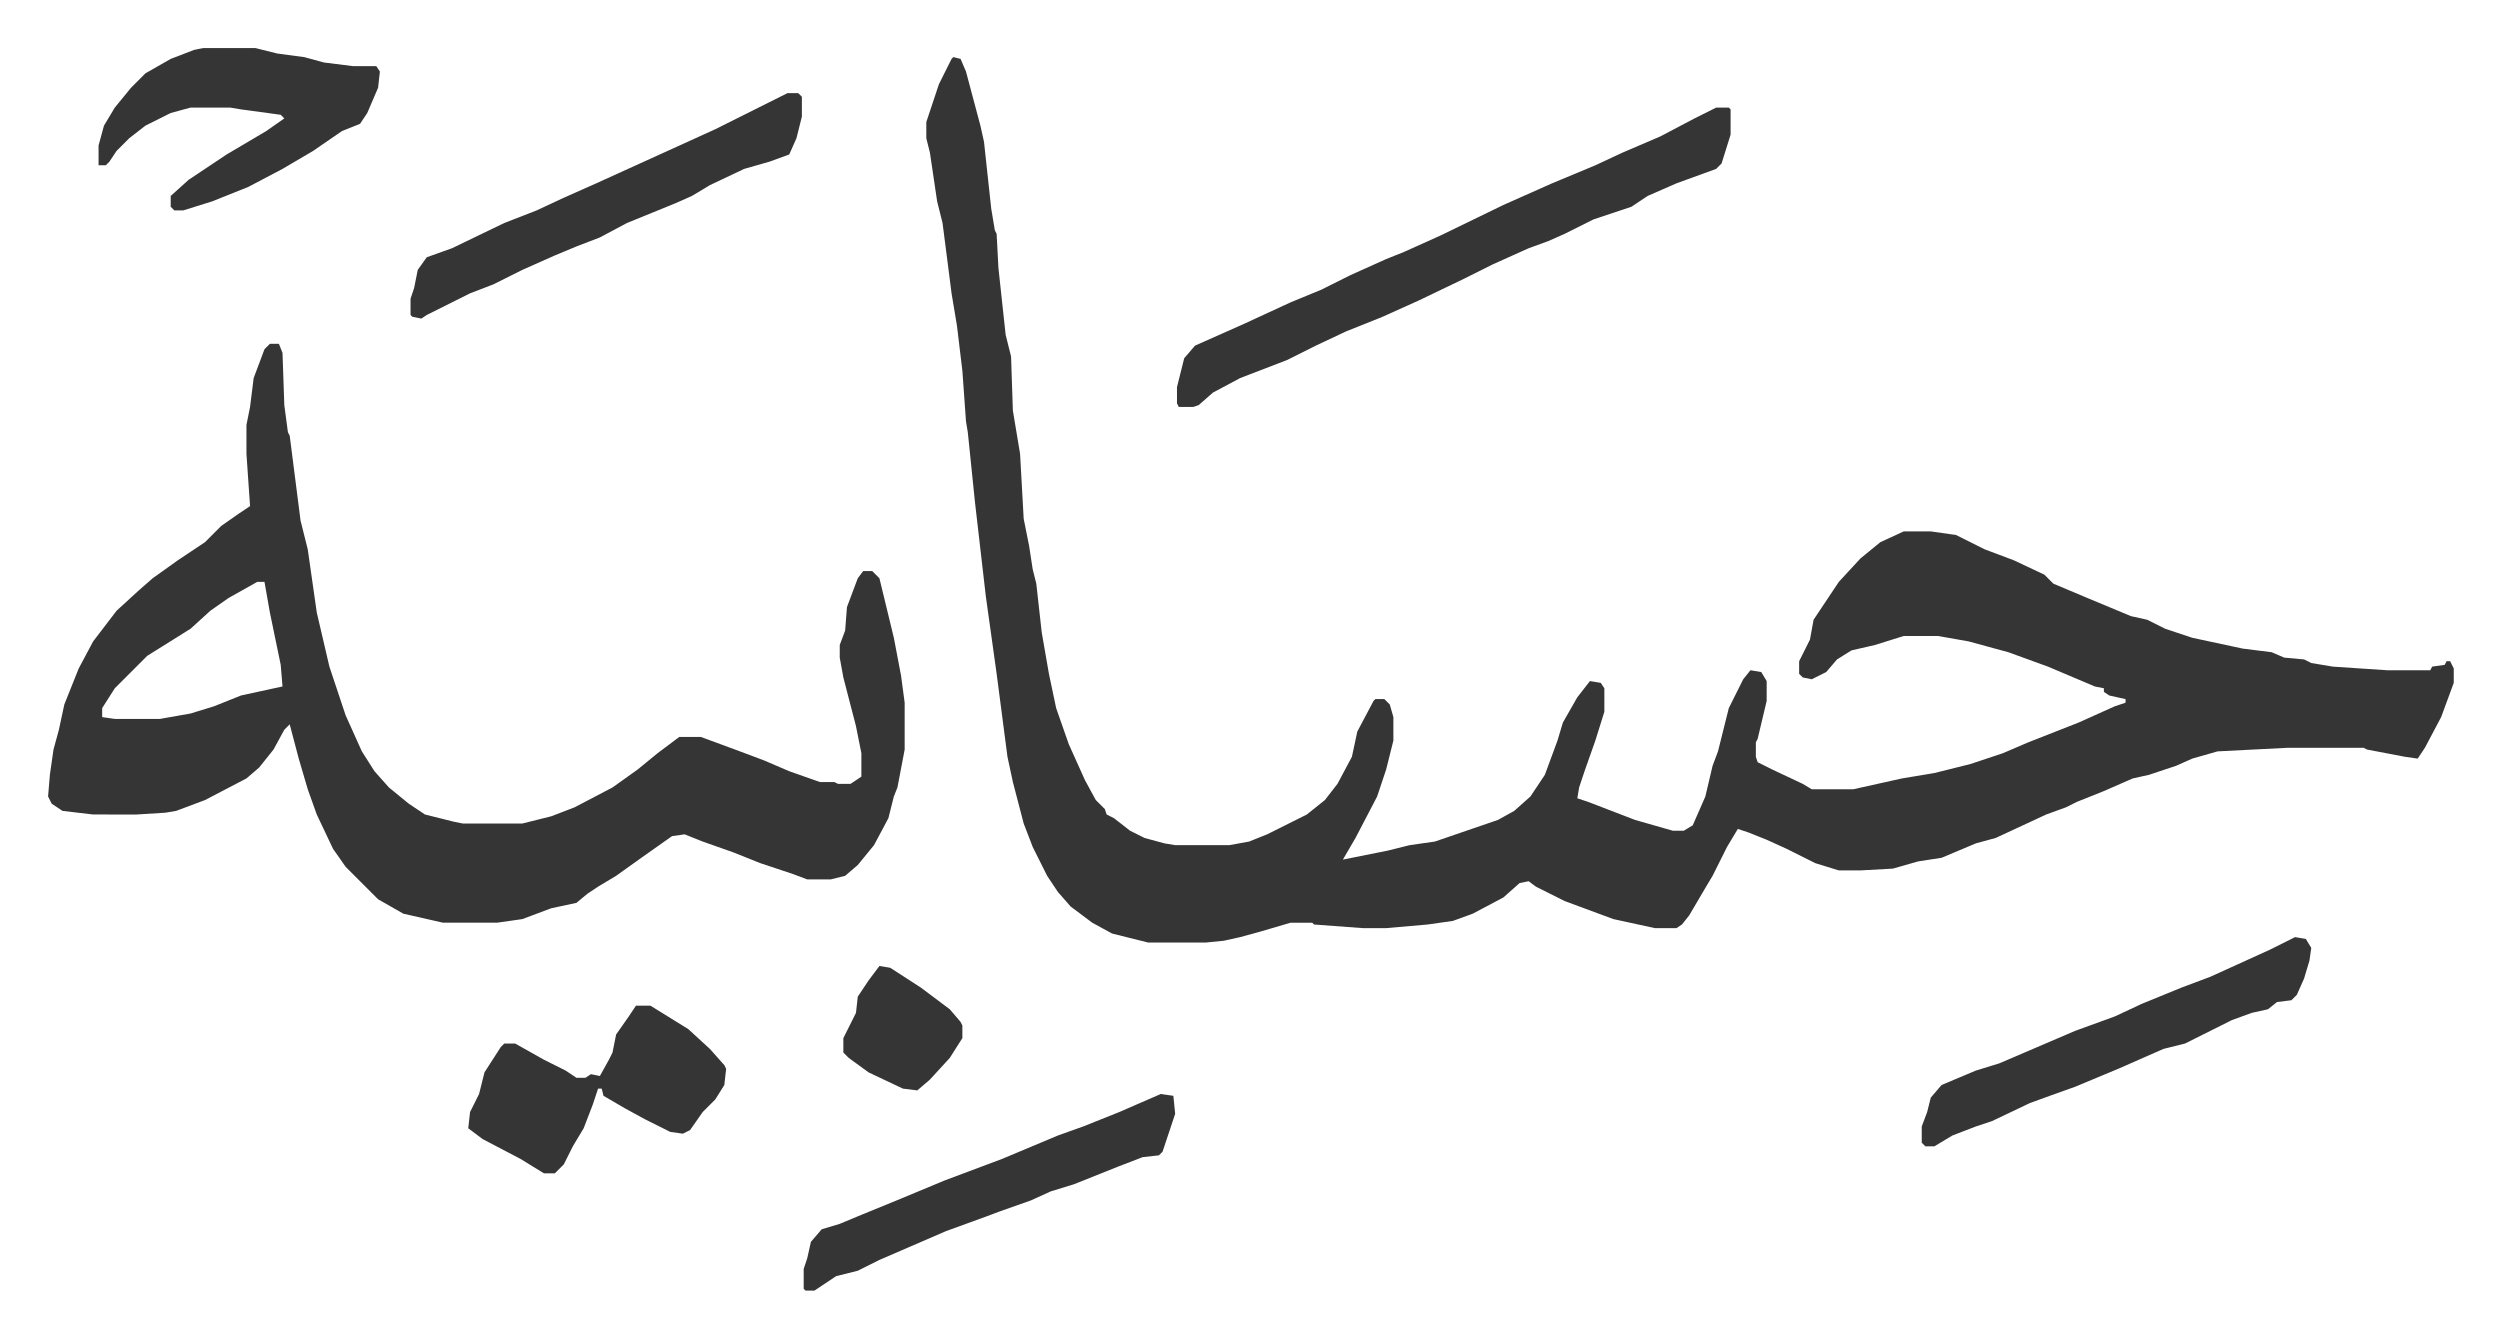
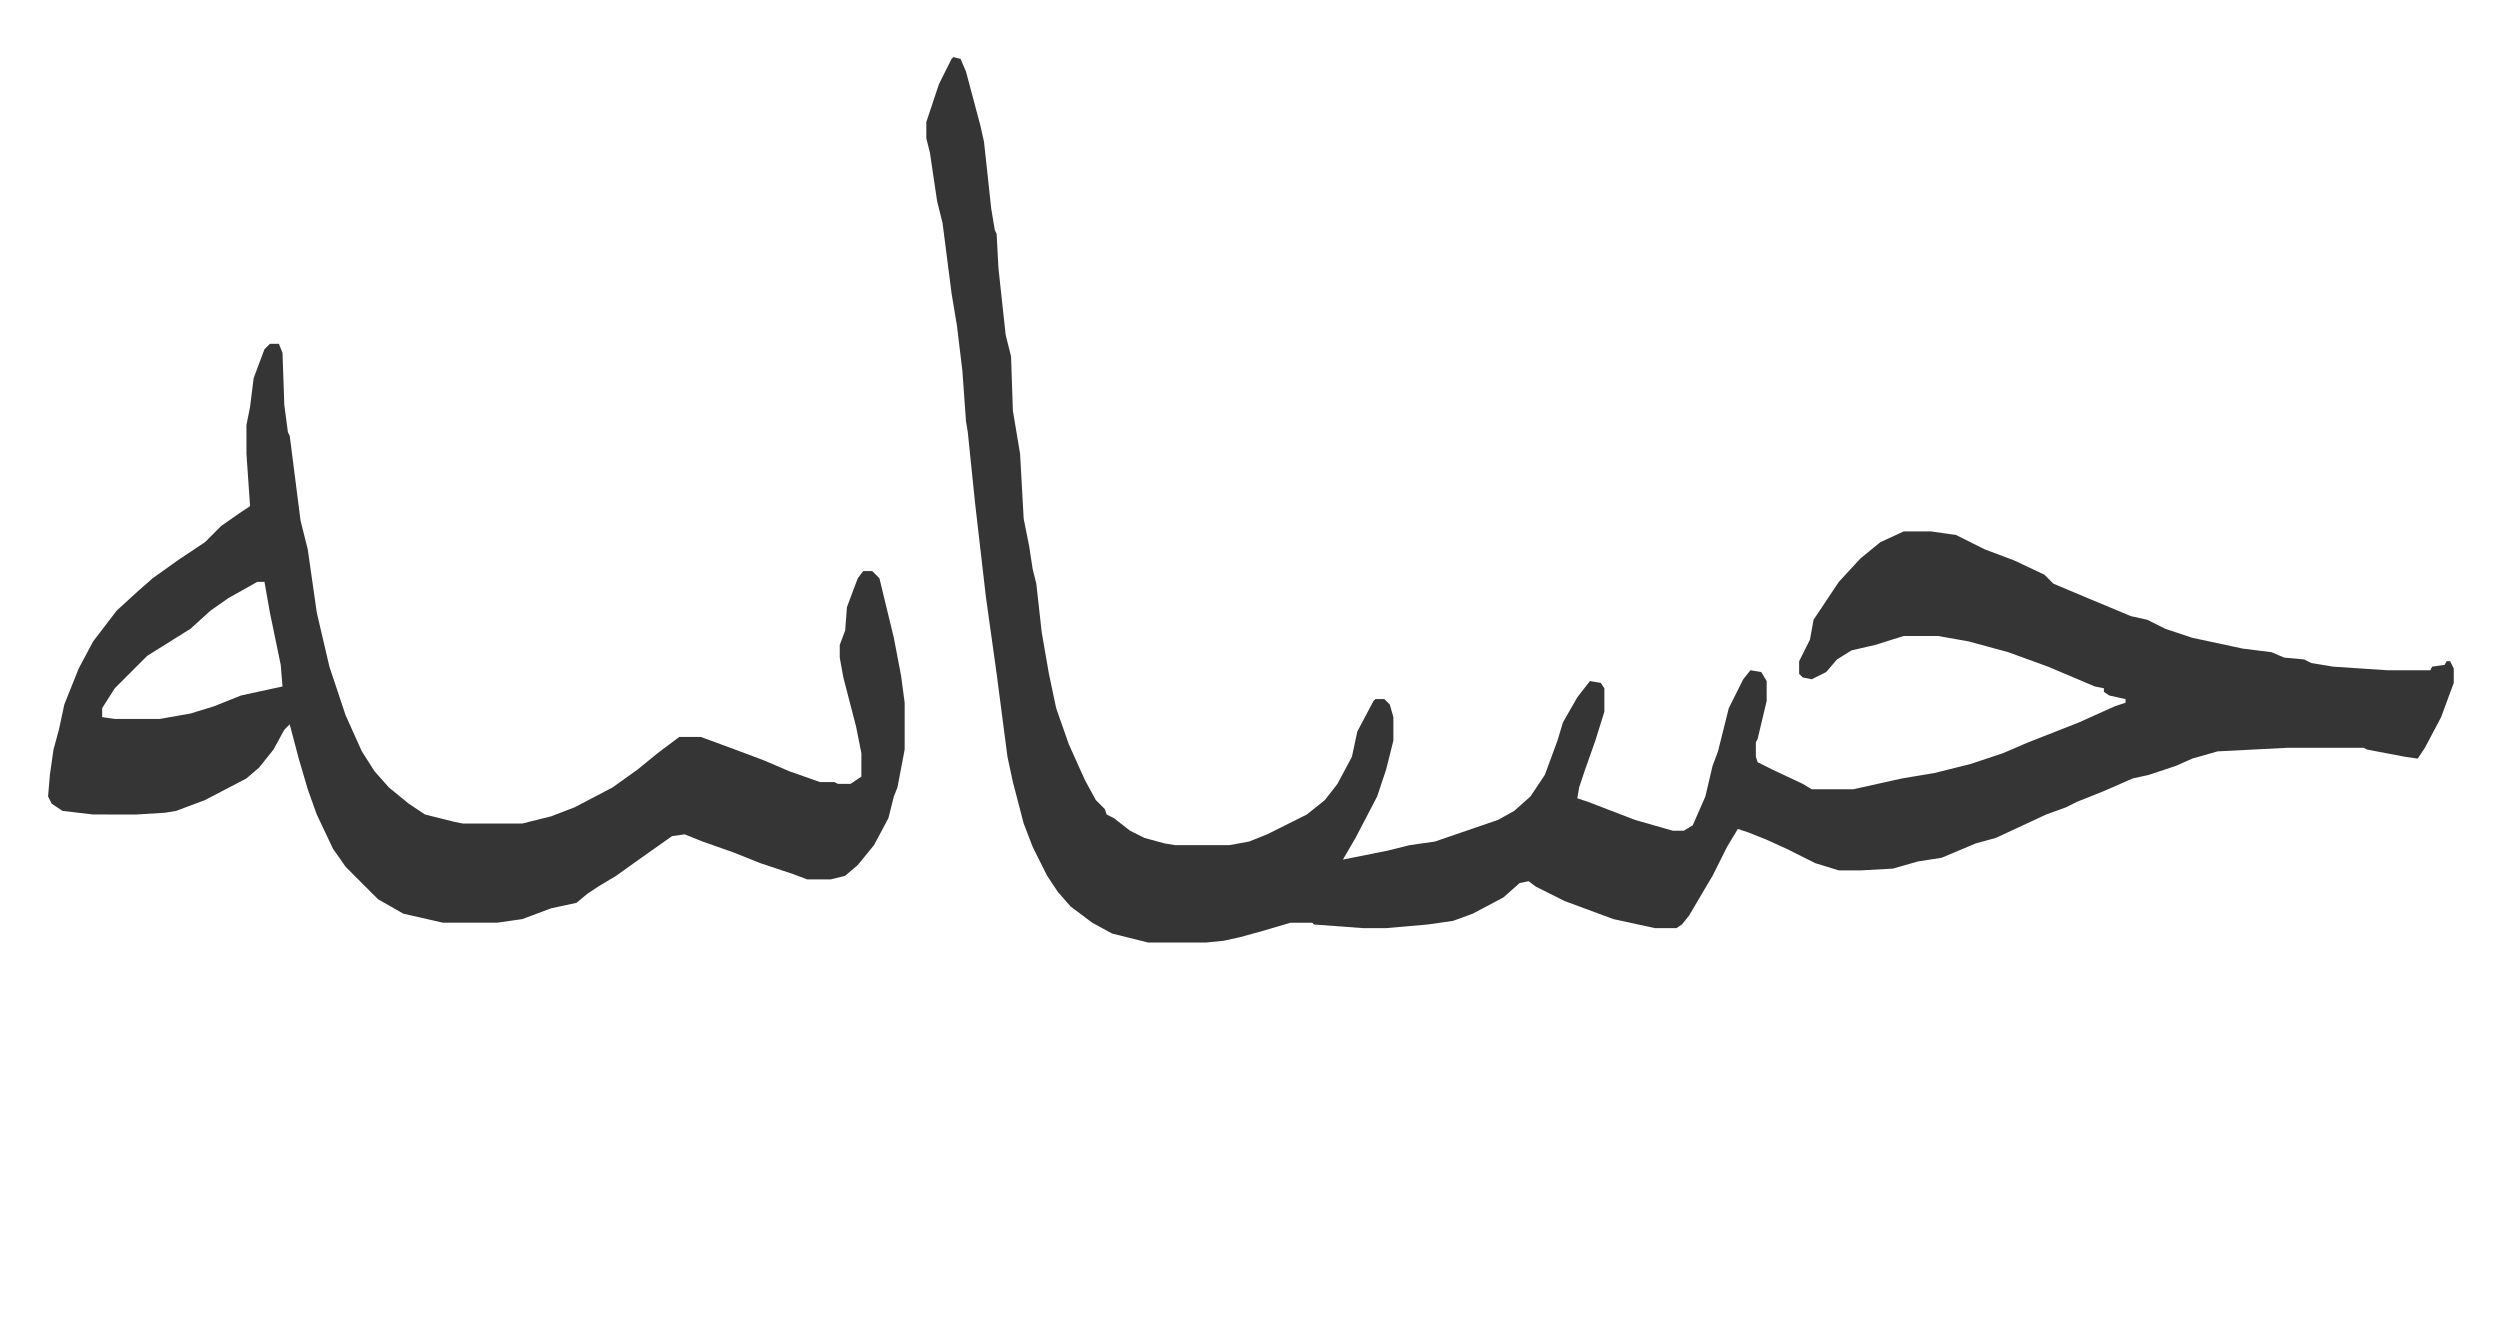
<svg xmlns="http://www.w3.org/2000/svg" role="img" viewBox="-26.66 457.34 1386.32 741.32">
  <path fill="#353535" id="rule_normal" d="M502 489l4 1 3 7 8 30 2 9 4 37 2 12 1 2 1 19 4 37 3 12 1 30 4 24 2 36 3 15 2 13 2 8 3 27 4 23 4 19 7 20 9 20 6 11 5 5 1 3 4 2 9 7 8 4 11 3 6 1h30l11-2 10-4 22-11 10-8 7-9 8-15 3-14 9-17 1-1h5l3 3 2 7v13l-4 16-5 15-12 23-7 12 25-5 12-3 14-2 35-12 9-5 9-8 8-12 7-19 3-10 8-14 7-9 6 1 2 3v13l-5 16-6 17-3 9-1 6 6 2 13 5 13 5 21 6h6l5-3 7-16 4-17 3-8 6-24 8-16 4-5 6 1 3 5v11l-5 21-1 2v8l1 3 8 4 17 8 5 3h23l27-6 18-3 20-5 18-6 14-6 28-11 20-9 6-2v-2l-9-2-3-2v-2l-5-1-26-11-22-8-22-6-17-3h-19l-16 5-13 3-8 5-6 7-8 4-5-1-2-2v-7l6-12 2-11 14-21 12-13 11-9 13-6h15l14 2 16 8 16 6 17 8 5 5 19 8 24 10 9 2 10 5 15 5 28 6 16 2 7 3 11 1 4 2 12 2 30 2h24l1-2 7-1 1-2h2l2 4v8l-7 19-9 17-4 6-7-1-21-4-2-1h-42l-39 2-14 4-9 4-15 5-9 2-16 7-15 6-6 3-11 4-28 13-11 3-19 8-13 2-14 4-18 1h-12l-13-4-16-8-11-5-10-4-6-2-6 10-8 16-3 5-10 17-4 5-3 2h-12l-23-5-27-10-16-8-4-3-5 1-9 8-17 9-11 4-14 2-23 2h-13l-27-2-1-1h-12l-17 5-11 3-9 2-10 1h-32l-20-5-11-6-12-9-7-8-6-9-8-16-5-13-6-23-3-14-6-46-6-43-6-52-4-39-1-6-2-28-3-25-3-18-5-39-3-12-4-27-2-8v-9l7-21 7-14zM123 648h5l2 5 1 29 2 15 1 2 6 47 4 16 5 35 7 30 9 27 9 20 7 11 8 9 11 9 9 6 16 4 5 1h33l16-4 13-5 21-11 14-10 11-9 12-9h12l19 7 16 6 14 6 17 6h8l2 1h7l6-4v-13l-3-15-7-27-2-11v-7l3-8 1-13 6-16 3-4h5l4 4 8 33 4 21 2 15v26l-4 21-2 5-3 12-8 15-9 11-7 6-8 2h-13l-8-3-9-3-9-3-15-6-17-6-10-4-7 1-17 12-14 10-10 6-6 4-6 5-14 3-16 6-14 2h-30l-22-5-14-8-18-18-7-10-9-19-5-14-5-17-5-19-3 3-6 11-8 10-7 6-23 12-16 6-6 1-16 1H25l-17-2-6-4-2-4 1-12 2-14 3-11 3-14 8-20 8-15 13-17 12-11 8-7 14-10 15-10 9-9 10-7 6-4-2-29v-16l2-10 2-16 6-16zm-7 132l-16 9-10 7-11 10-16 10-8 5-5 5-13 13-7 11v5l7 1h25l17-3 13-4 15-6 23-5-1-12-6-29-3-17z" />
-   <path fill="#353535" id="rule_normal" d="M925 517h7l1 1v14l-5 16-3 3-22 8-16 7-9 6-21 7-16 8-9 4-11 4-20 9-16 8-25 12-20 9-20 8-17 8-16 8-26 10-15 8-8 7-3 1h-8l-1-2v-9l4-16 6-7 27-12 26-12 17-7 16-8 20-9 10-4 20-9 35-17 27-12 24-10 15-7 21-9 19-10zM86 484h29l12 3 15 2 11 3 16 2h13l2 3-1 9-6 14-4 6-10 4-16 11-17 10-19 10-20 8-16 5h-5l-2-2v-6l10-9 21-14 22-13 10-7-2-2-22-3-6-1H79l-11 3-14 7-9 7-7 7-4 6-2 2h-4v-11l3-11 6-10 9-11 8-8 14-8 13-5zm240 531h8l21 13 12 11 8 9 1 2-1 9-5 8-7 7-7 10-4 2-7-1-14-7-11-6-12-7-1-4h-2l-3 9-5 13-6 10-5 10-5 5h-6l-13-8-21-11-8-6 1-9 5-10 3-12 9-14 2-2h6l16 9 12 6 6 4h5l3-2 5 1 5-9 2-4 2-10 7-10zm84-506h6l2 2v11l-3 12-4 9-11 4-14 4-19 9-10 6-9 4-27 11-15 8-13 5-12 5-18 8-16 8-13 5-12 6-12 6-3 2-5-1-1-1v-9l2-6 2-10 5-7 14-5 29-14 18-7 15-7 18-8 33-15 33-15 30-15zm836 468l6 1 3 5-1 7-3 10-4 9-3 3-8 1-5 4-9 2-11 4-16 8-10 5-12 3-25 11-24 10-14 5-11 4-21 10-9 3-13 5-10 6h-5l-2-2v-9l3-8 2-8 6-7 19-8 13-4 42-18 22-8 15-7 22-9 16-6 33-15zm-629 87l7 1 1 10-7 21-2 2-9 1-13 5-25 10-13 4-11 5-17 6-8 3-22 8-37 16-12 6-12 3-9 6-3 2h-5l-1-1v-11l2-6 2-9 6-7 10-3 12-5 22-9 24-10 16-6 16-6 31-13 14-5 20-8zm-156-71l6 1 17 11 16 12 6 7 1 2v7l-7 11-11 12-7 6-8-1-19-9-11-8-3-3v-8l7-14 1-9 6-9z" />
</svg>